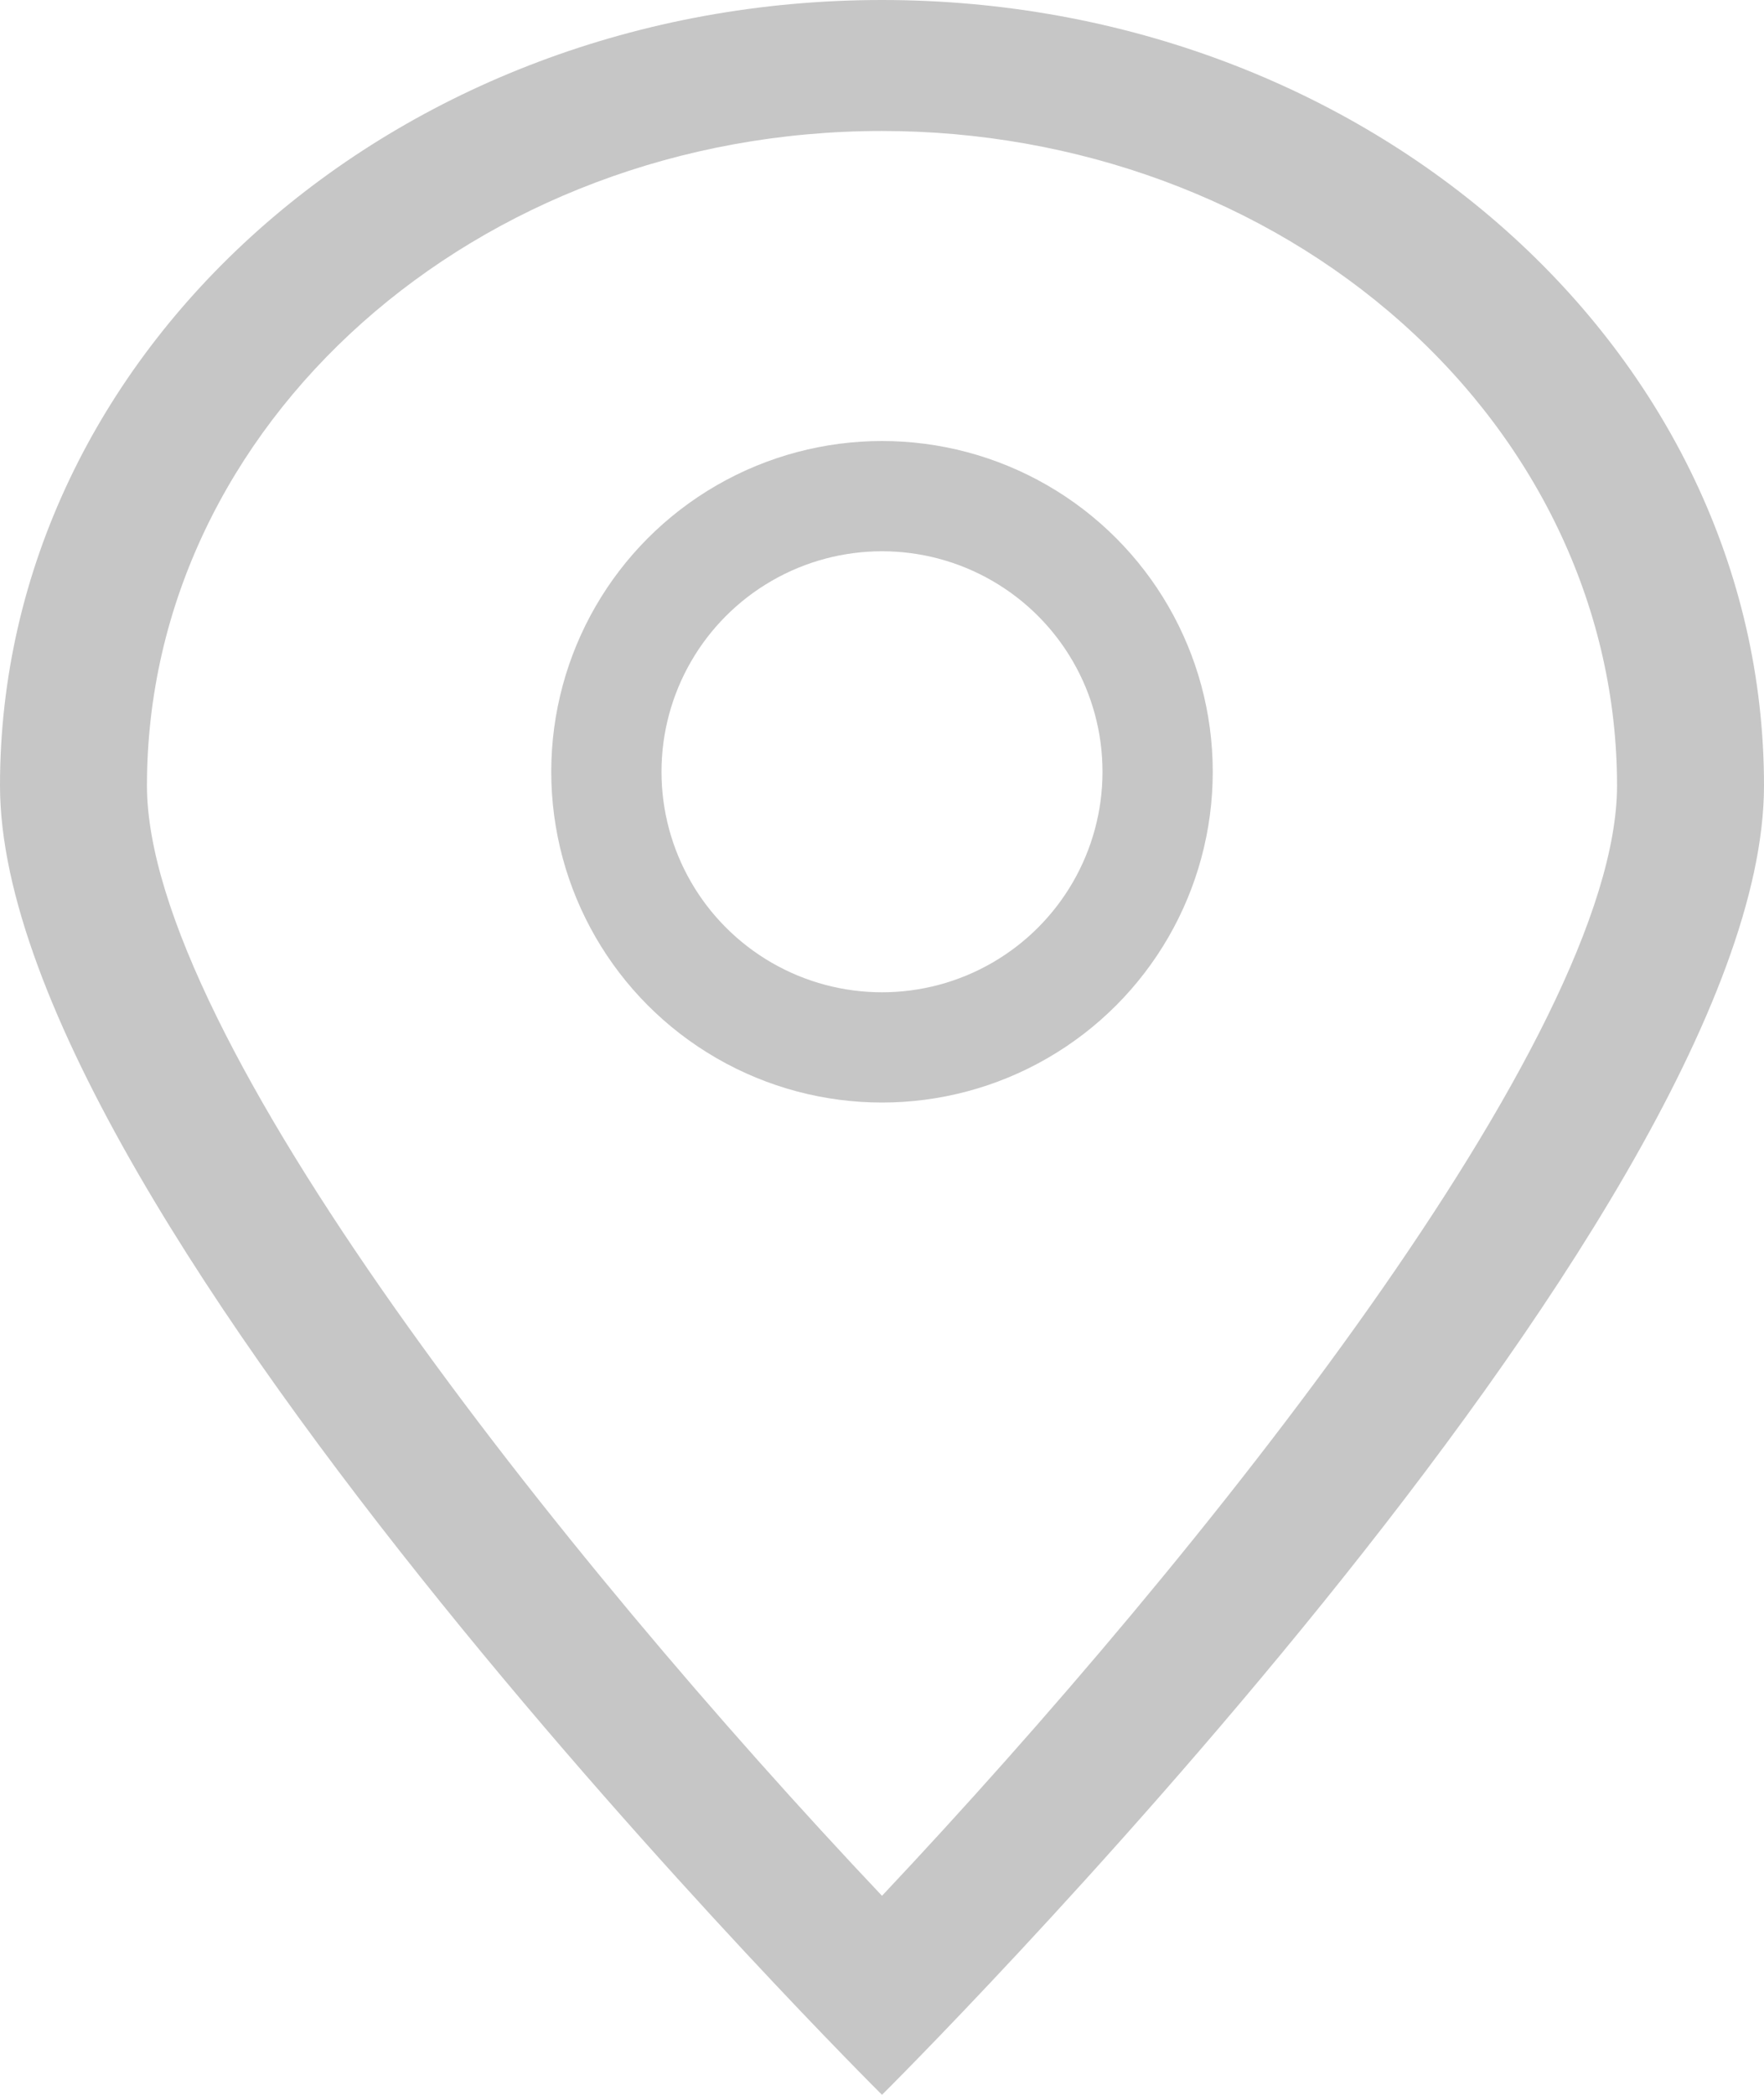
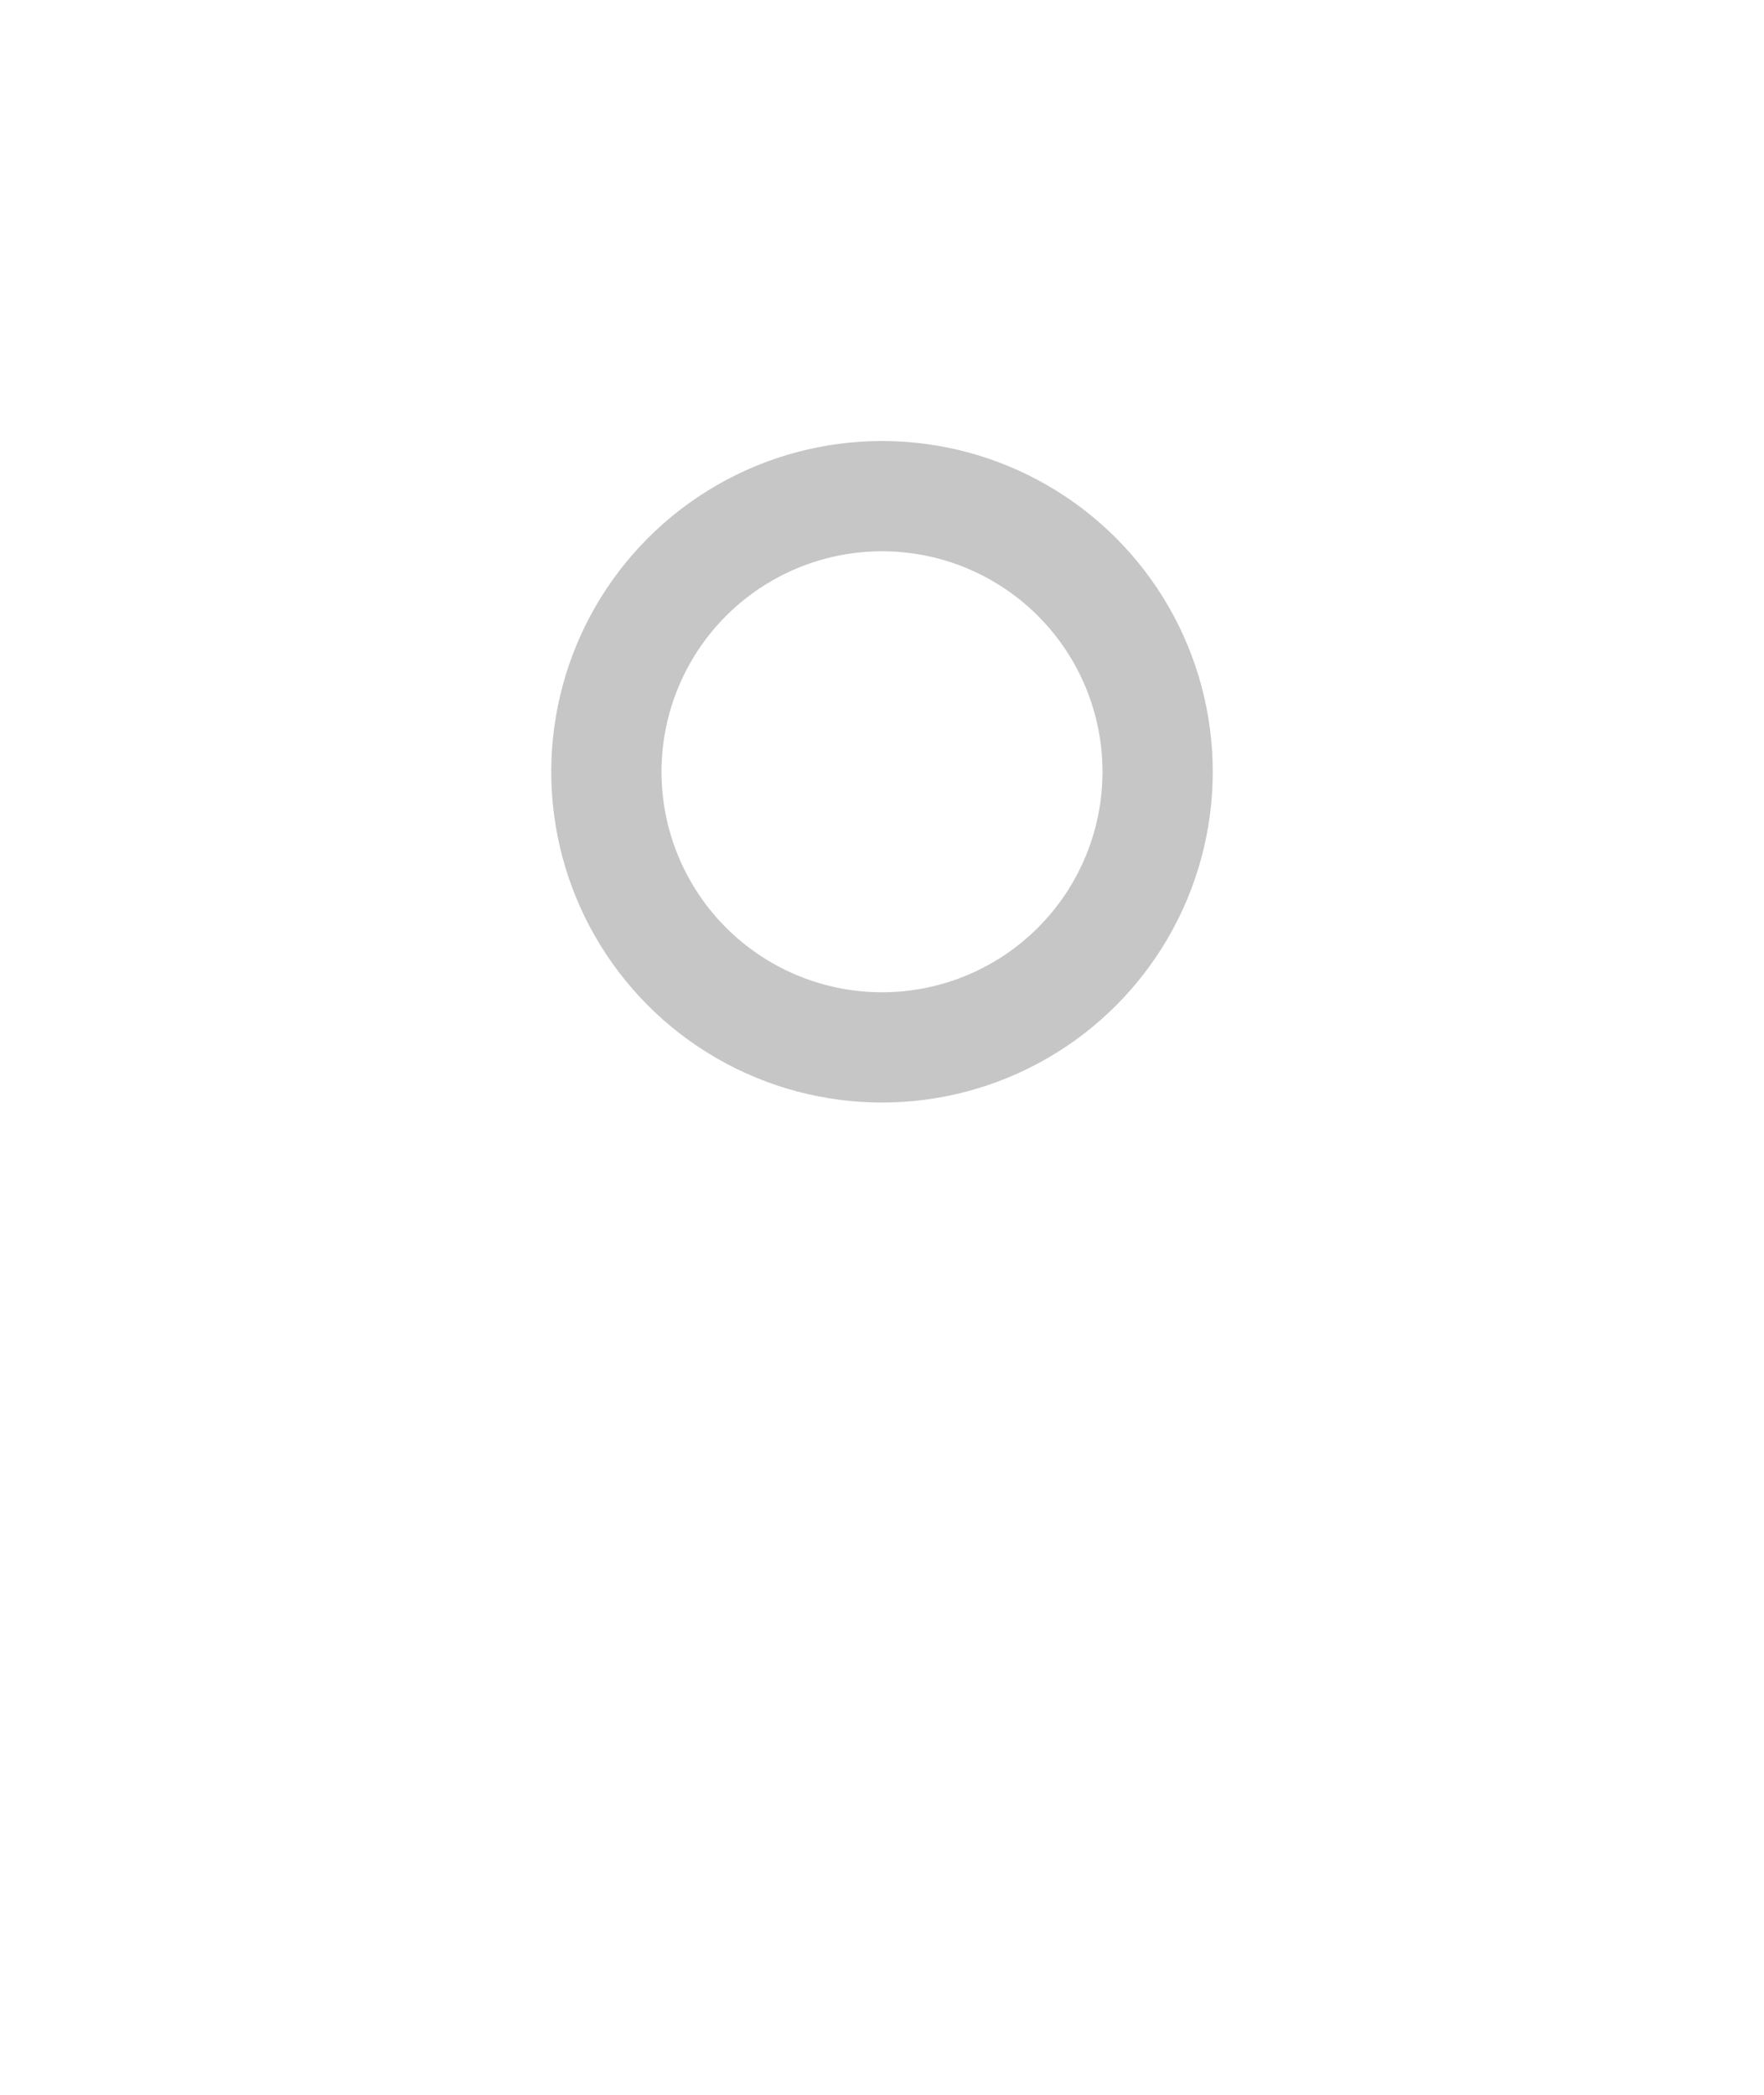
<svg xmlns="http://www.w3.org/2000/svg" width="16px" height="19px" viewBox="0 0 16 19" version="1.1">
  <title>location</title>
  <desc>Created with Sketch.</desc>
  <g id="页面-1" stroke="none" stroke-width="1" fill="none" fill-rule="evenodd">
    <g id="首页报告" transform="translate(-128, -2554)">
      <g id="底部" transform="translate(0, 2487)">
        <g id="左侧信息" transform="translate(125, 28)">
          <g id="地址1" transform="translate(1, 39)">
            <g id="location">
              <g id="编组" transform="translate(2, 0)">
-                 <path d="M8,1.188 C9.768,1.188 11.464,1.813 12.714,2.927 C13.964,4.04 14.667,5.55 14.667,7.125 C14.667,9.393 10.907,14.107 8,17.195 C5.093,14.119 1.333,9.393 1.333,7.125 C1.333,3.846 4.318,1.188 8,1.188 M8,0 C3.582,0 0,3.19 0,7.125 C0,11.056 8,19 8,19 C8,19 16,11.056 16,7.125 C16,3.19 12.418,0 8,0 Z" id="形状结合" fill="#C6C6C6" fill-rule="nonzero" />
                <circle id="椭圆形" stroke="#C6C6C6" cx="8" cy="7" r="2.5" />
              </g>
            </g>
          </g>
        </g>
      </g>
    </g>
  </g>
</svg>